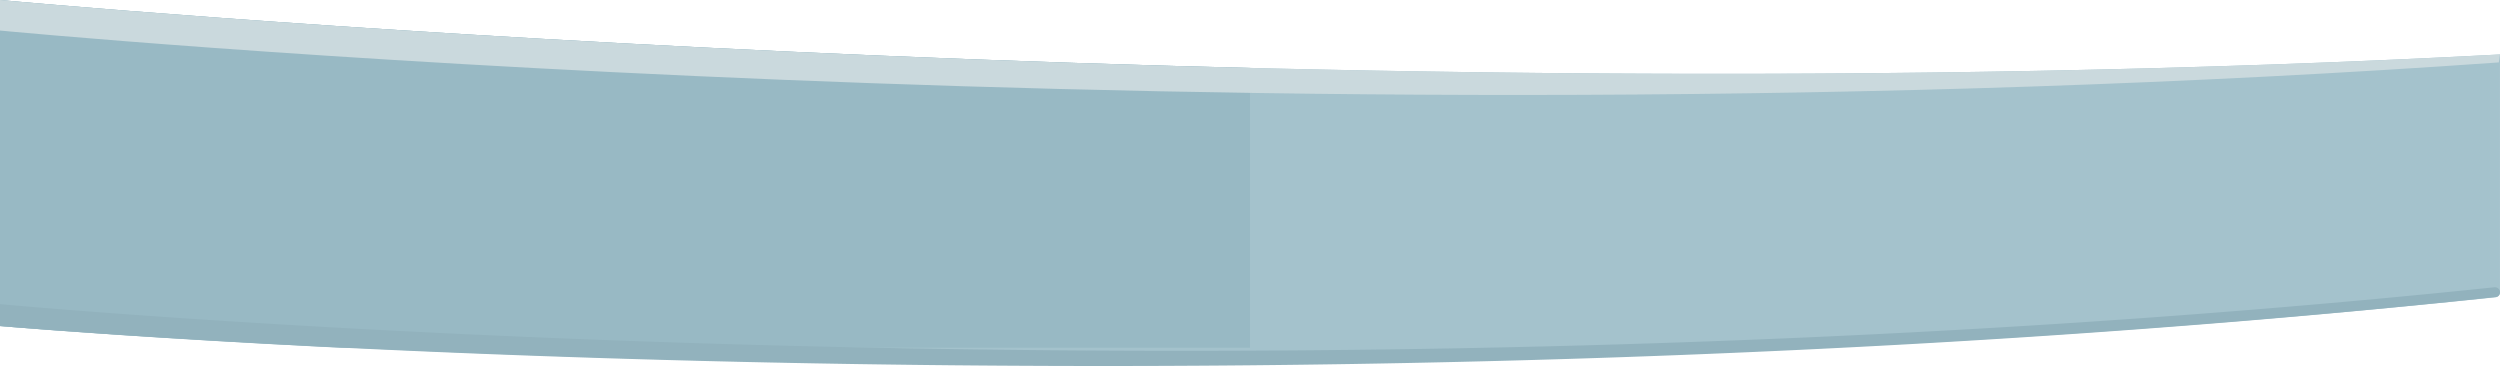
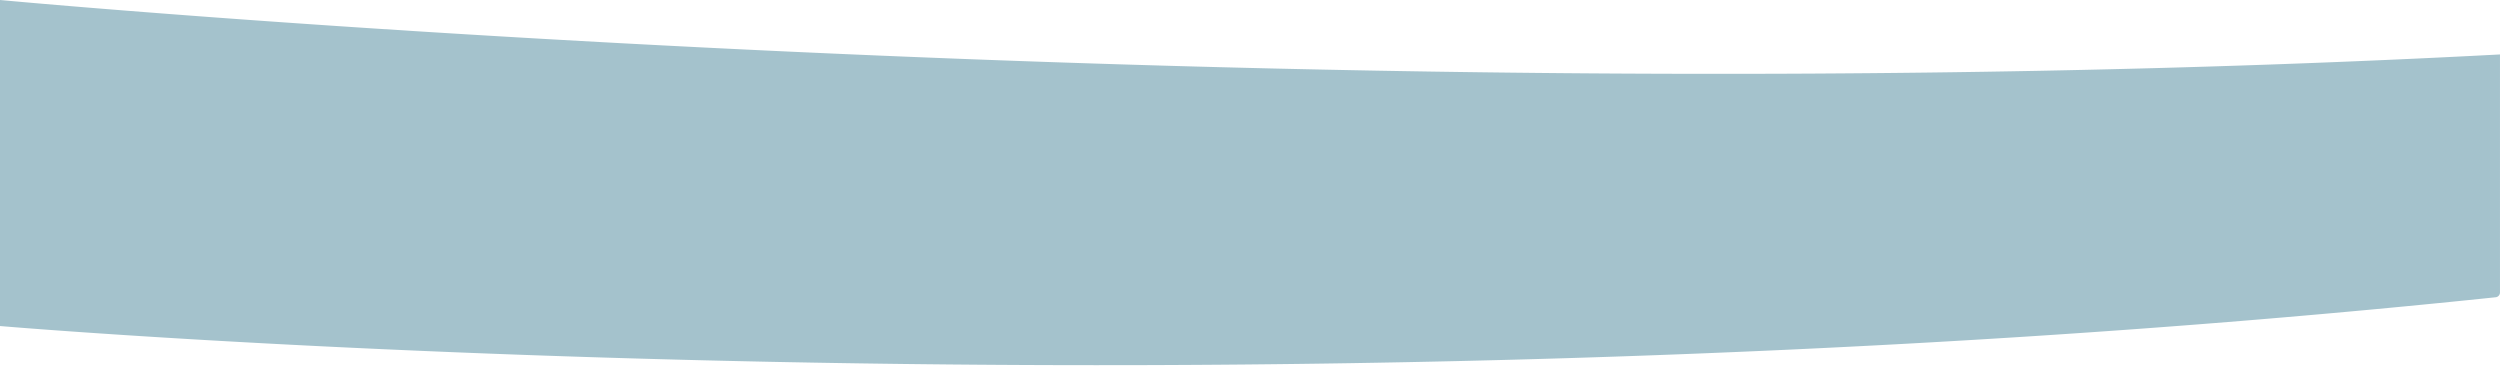
<svg xmlns="http://www.w3.org/2000/svg" viewBox="0 0 1255 183.73">
  <defs>
    <style>.cls-1{fill:none;}.cls-2{fill:#a4c2cc;}.cls-3{clip-path:url(#clip-path);}.cls-4{fill:#98b9c4;}.cls-5{fill:#92b2bd;}.cls-6{fill:#cad9dd;}</style>
    <clipPath id="clip-path">
-       <path class="cls-1" d="M0,0V163.67s613,54,1252.88-14.45a2.44,2.44,0,0,0,2.11-2.46V27.33C638.7,60,0,0,0,0Z" />
-     </clipPath>
+       </clipPath>
  </defs>
  <title>Asset 1</title>
  <g id="Layer_2" data-name="Layer 2">
    <g id="Layer_1-2" data-name="Layer 1">
      <g id="Layer_2-2" data-name="Layer 2">
        <g id="Layer_1-2-2" data-name="Layer 1-2">
          <g id="Layer_2-2-2" data-name="Layer 2-2">
            <g id="Layer_1-2-2-2" data-name="Layer 1-2-2">
              <path class="cls-2" d="M0,0V163.67s611.67,52.67,1252.88-14.45a2.43,2.43,0,0,0,2.11-2.46V27.33C638.7,60,0,0,0,0Z" />
              <g class="cls-3">
-                 <rect class="cls-4" width="627.5" height="174.55" />
-               </g>
-               <path class="cls-5" d="M0,152.67v11s613.67,53.67,1252.89-14.55a2.43,2.43,0,0,0,2.11-2.45h0a2.5,2.5,0,0,0-2.54-2.46h-.3C616,210.67,0,152.67,0,152.67Z" />
-               <path class="cls-6" d="M1254.4,31.33l.6-4C638.7,60,0,0,0,0V15.33S627.1,75.83,1254.4,31.33Z" />
+                 </g>
            </g>
          </g>
        </g>
      </g>
    </g>
  </g>
</svg>